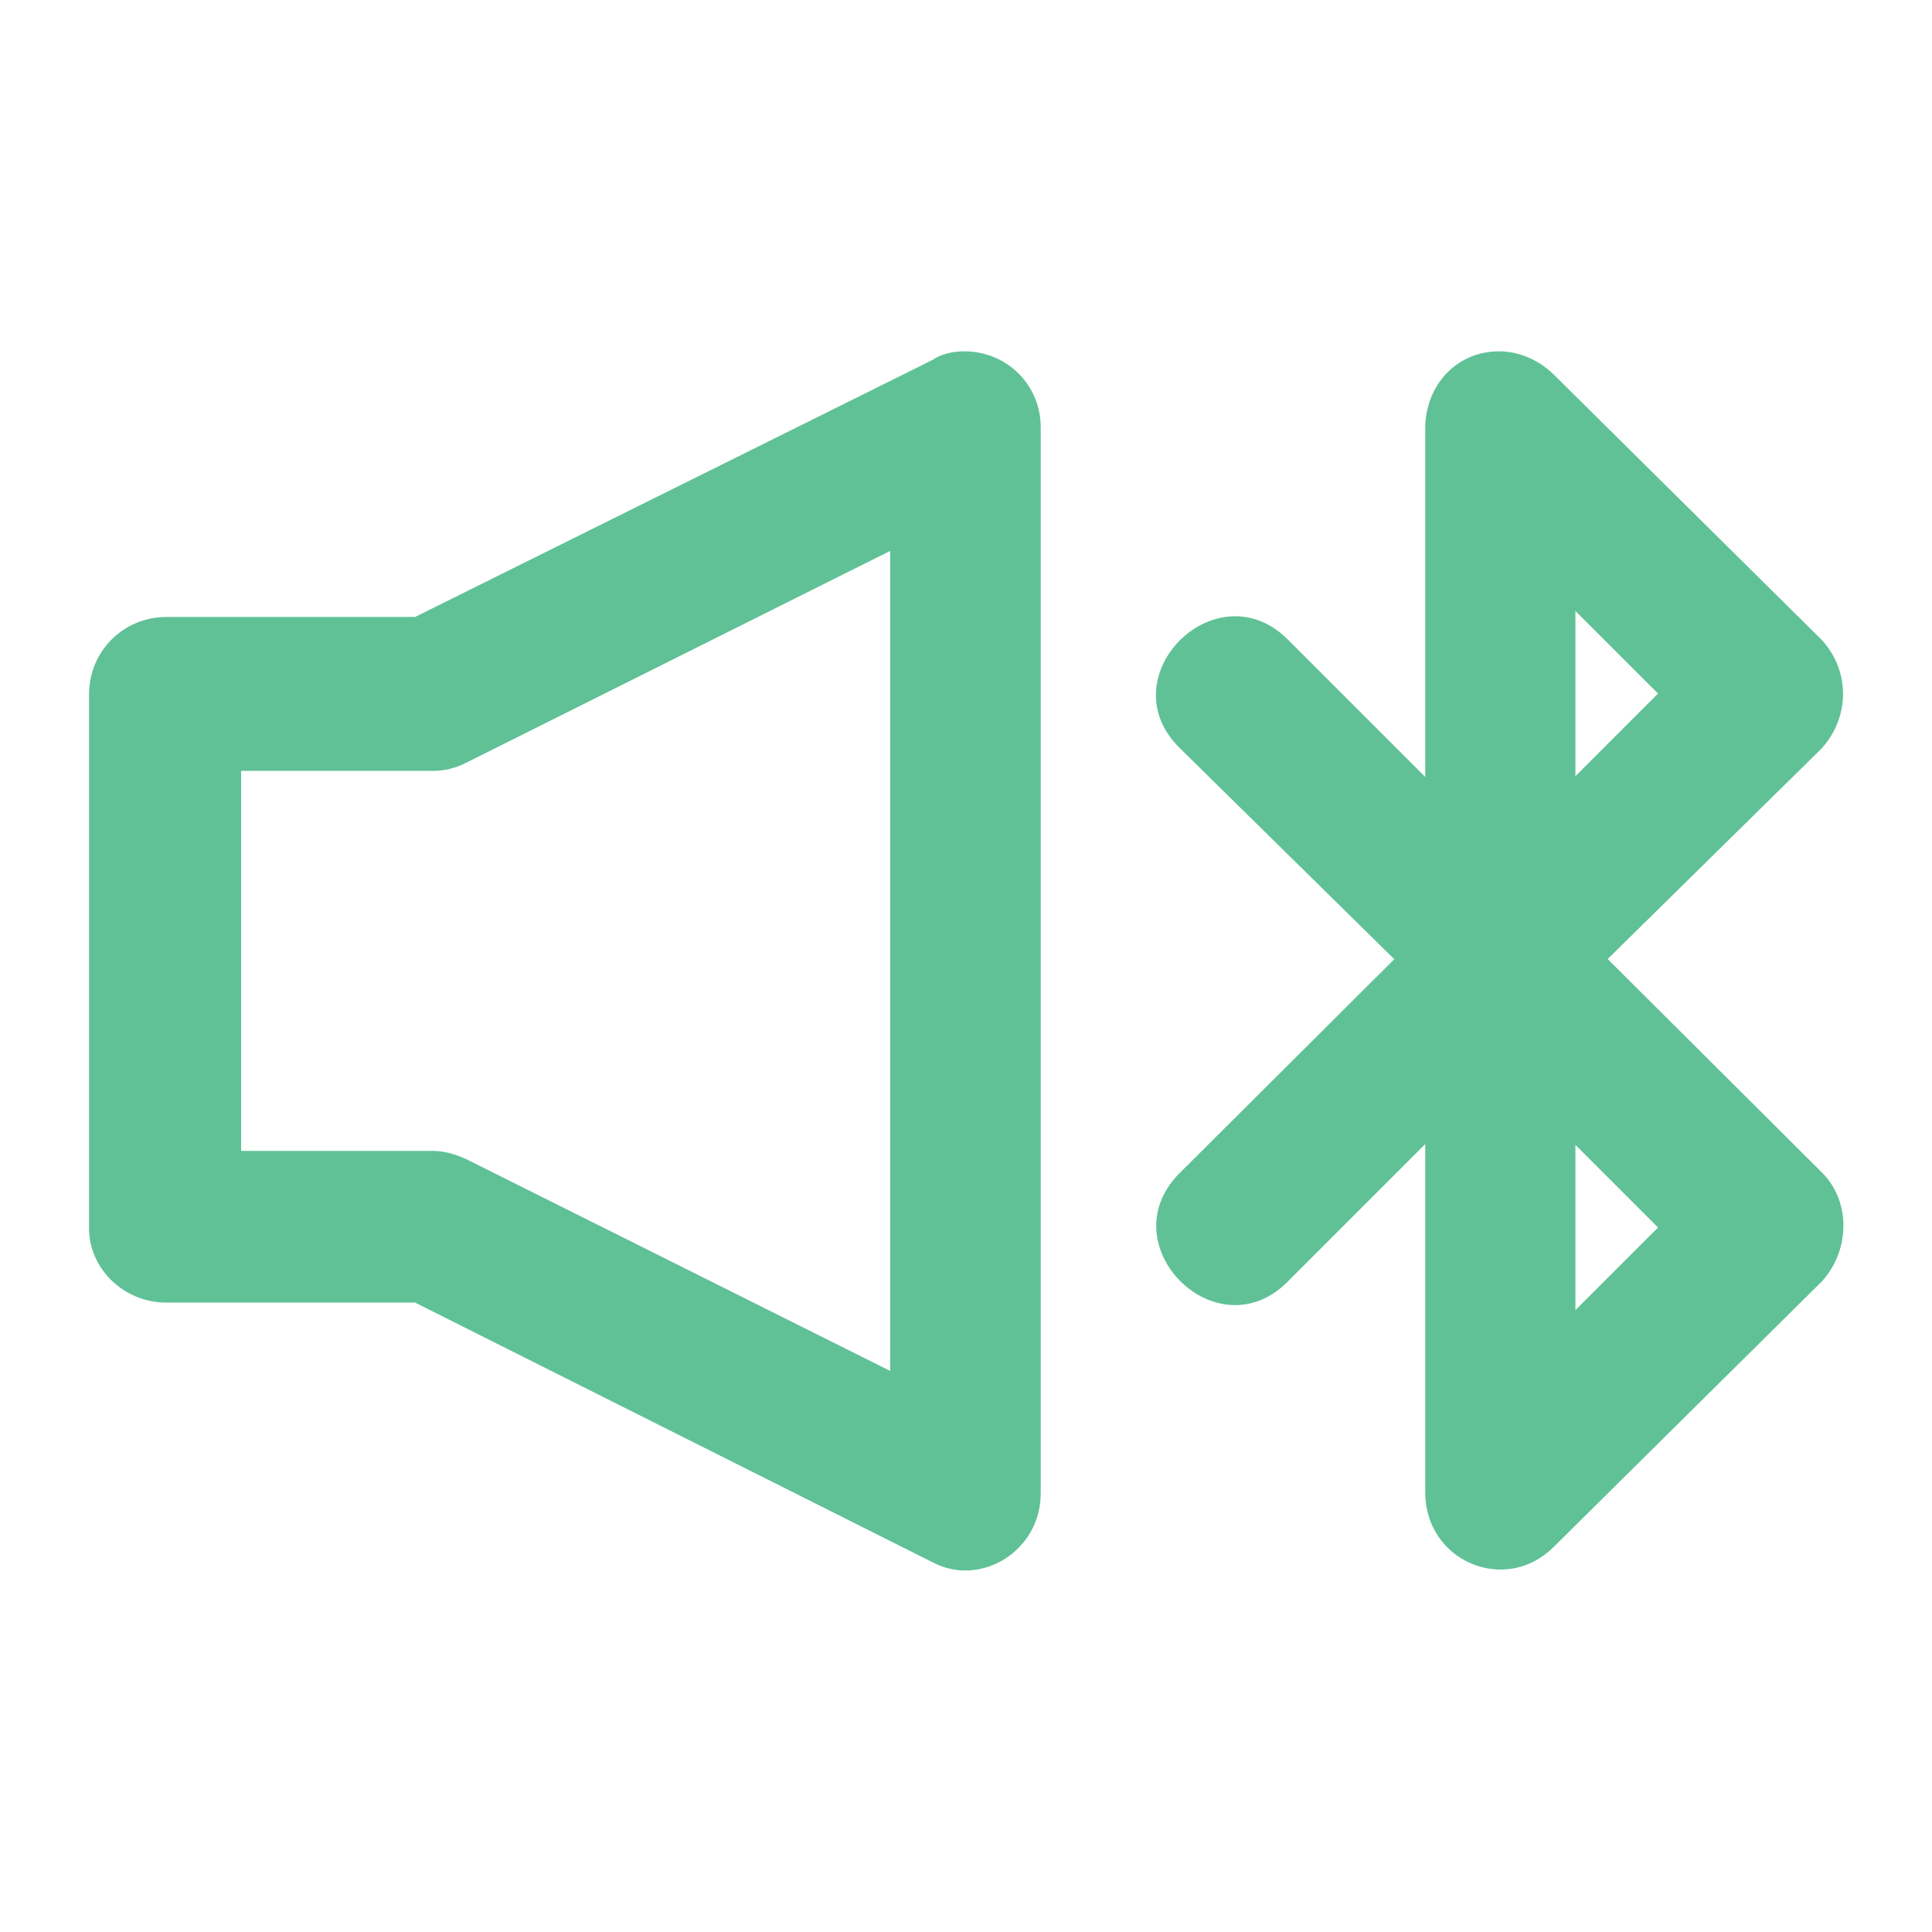
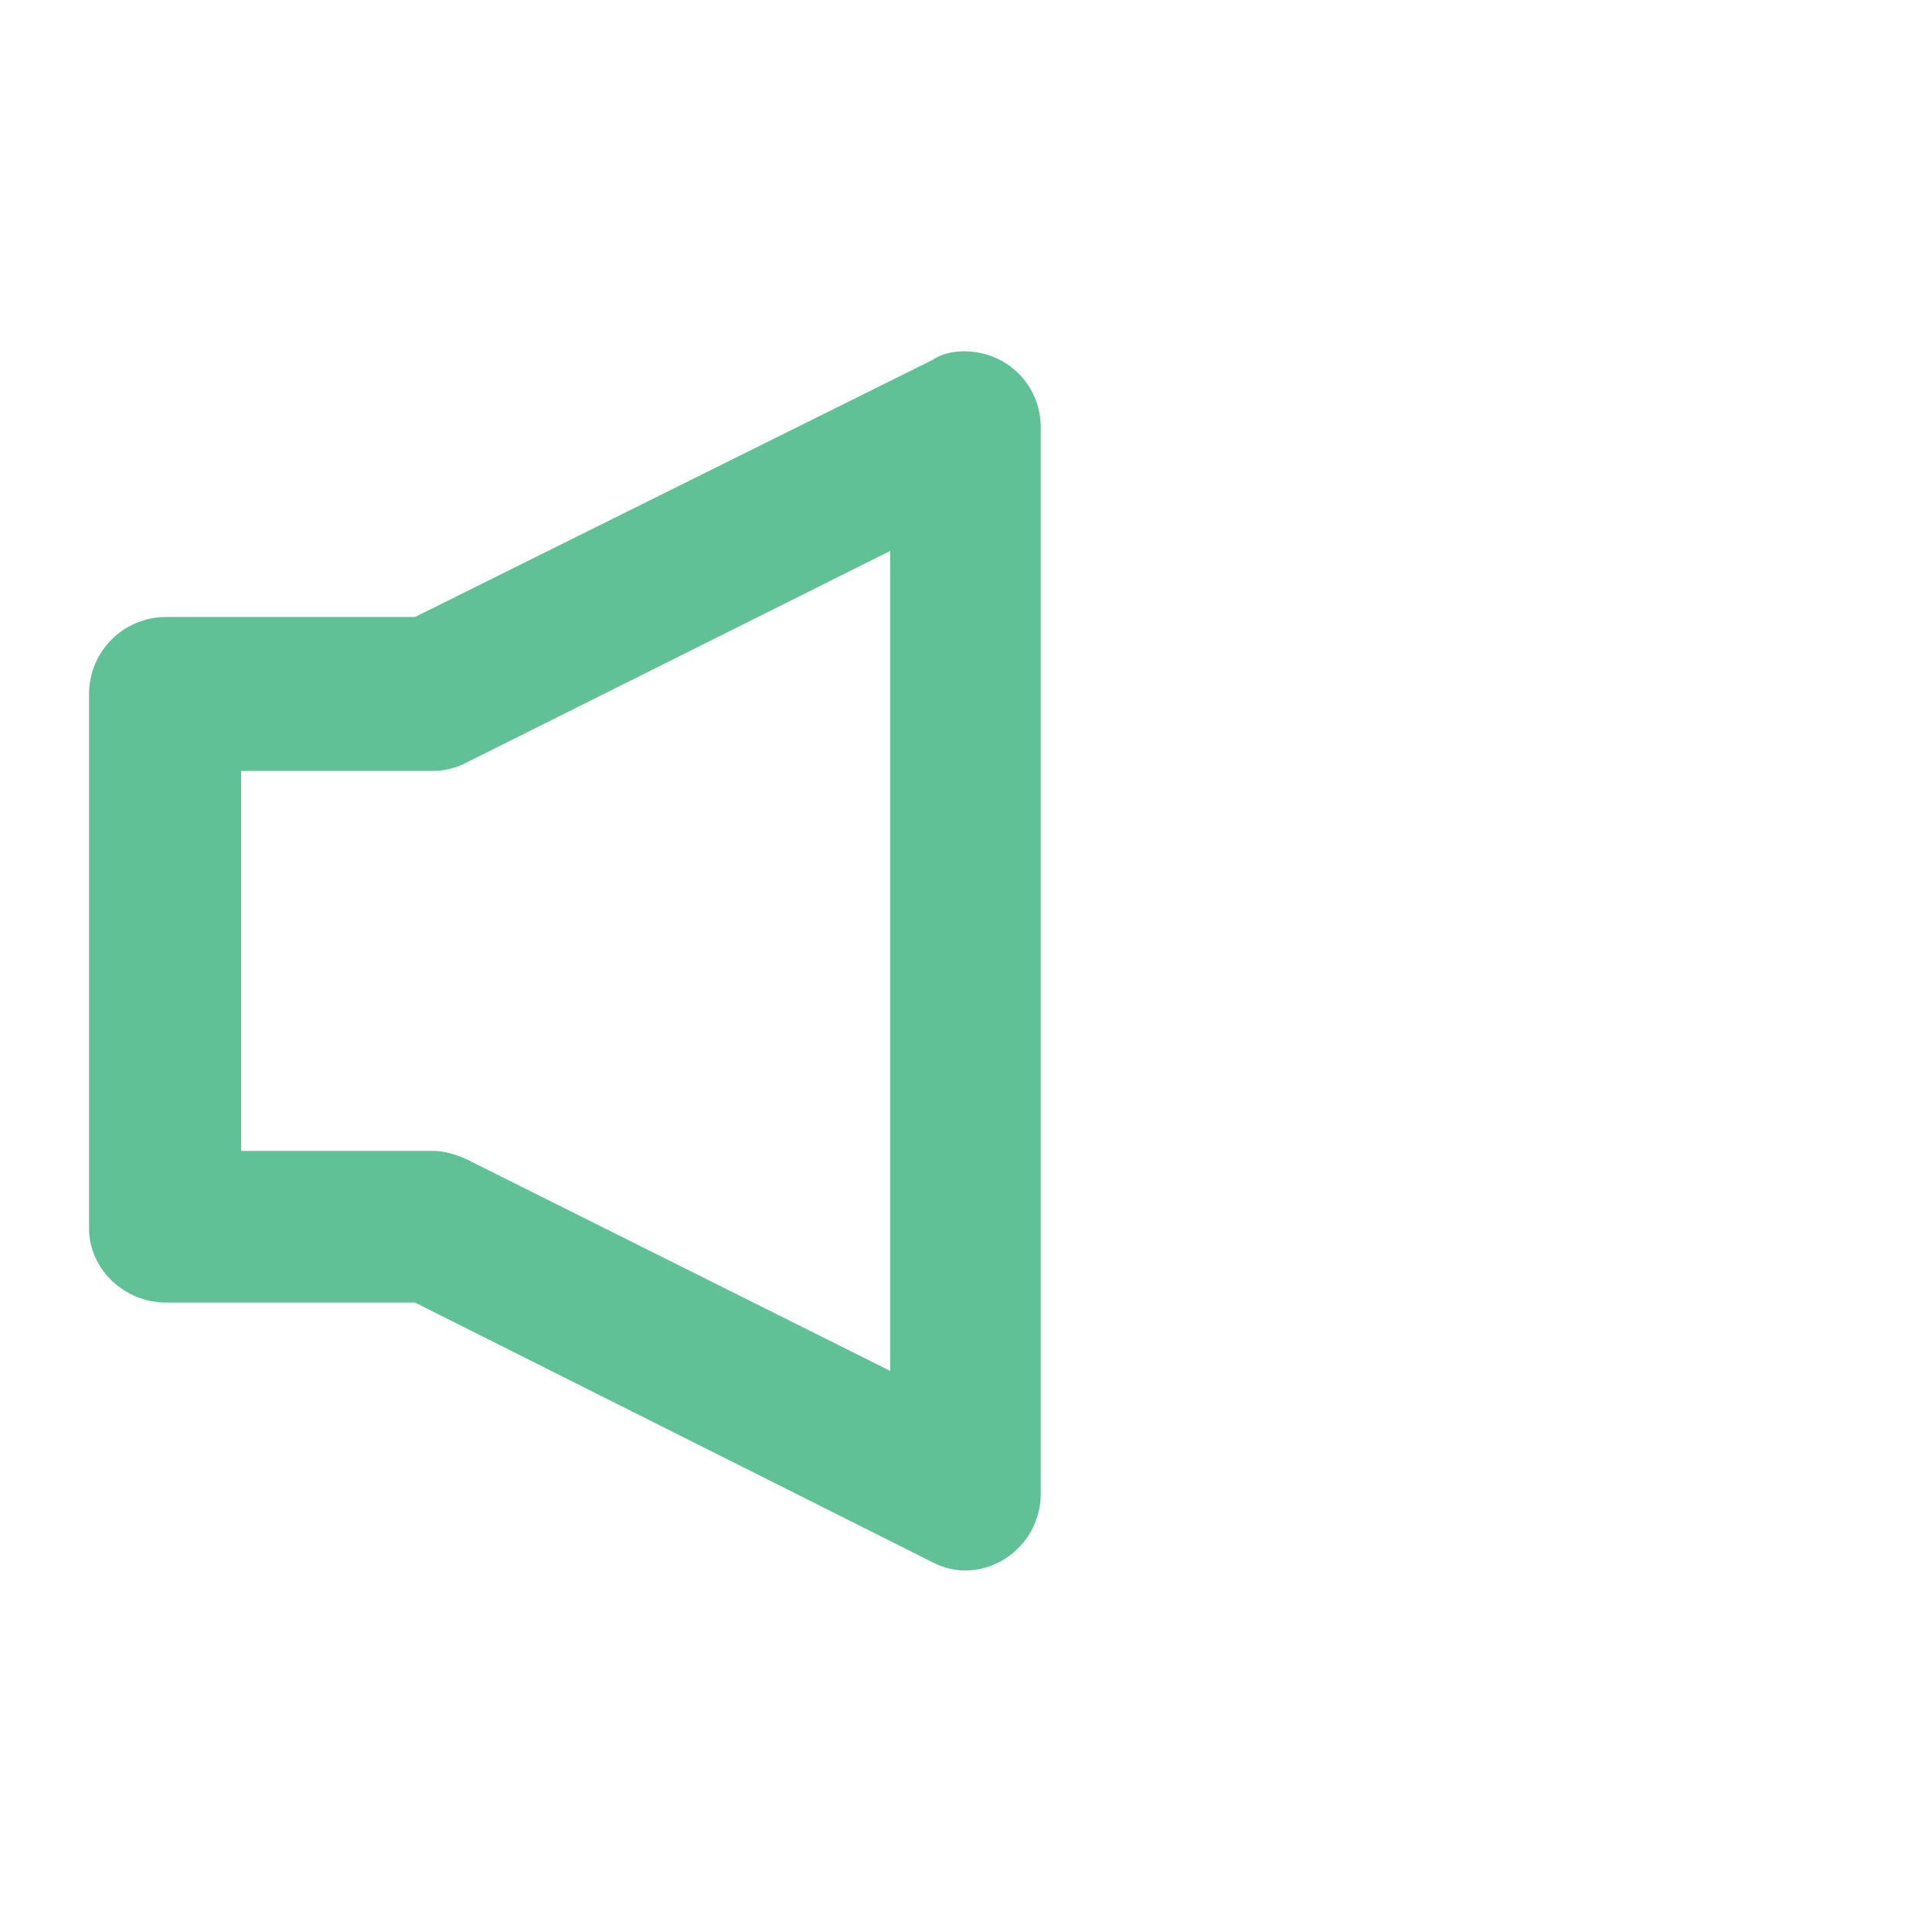
<svg xmlns="http://www.w3.org/2000/svg" id="Layer_1" version="1.1" viewBox="0 0 512 512">
  <defs>
    <style>
      .st0 {
        fill: #60c197;
      }
    </style>
  </defs>
  <path class="st0" d="M255.5,93.1c-3,0-6.1.7-8.4,2.3l-137.1,68.1H44.1c-11.4,0-20.5,9.1-20.5,20.5v141.6c0,10.5,9.1,19.6,20.5,19.6h65.9l137.1,68.8c12.8,6.8,28.7-3,28.7-18.2V113.4c.1-11.3-8.9-20.3-20.3-20.3ZM235.9,363.3l-112.1-56c-3-1.4-6.1-2.3-9.1-2.3h-50.8v-100.7h50.8c3,0,6.1-.7,9.1-2.3l112.1-56v217.3Z" />
-   <path class="st0" d="M425.9,254.3l56.9-56c7.5-8.4,7.5-20.5,0-28.7l-71.1-70.4c-3.9-3.8-9.2-6.1-14.4-6.1-11.4,0-19.6,9.1-19.6,20.5v92.3l-36.4-36.4c-18.9-18.9-47.8,9.8-28.7,28.7l56.9,56-56.9,56.7c-18.9,18.9,9.8,47.8,28.7,28.7l36.4-36.4v92.3c0,18.2,21.2,27.3,34.1,14.4l71.1-70.4c7.5-8.4,7.5-21.2,0-28.7l-56.9-56.7ZM417.5,161.9l21.9,21.9-21.9,21.9v-43.9ZM417.5,347.3v-43.9l21.9,21.9-21.9,21.9Z" />
</svg>